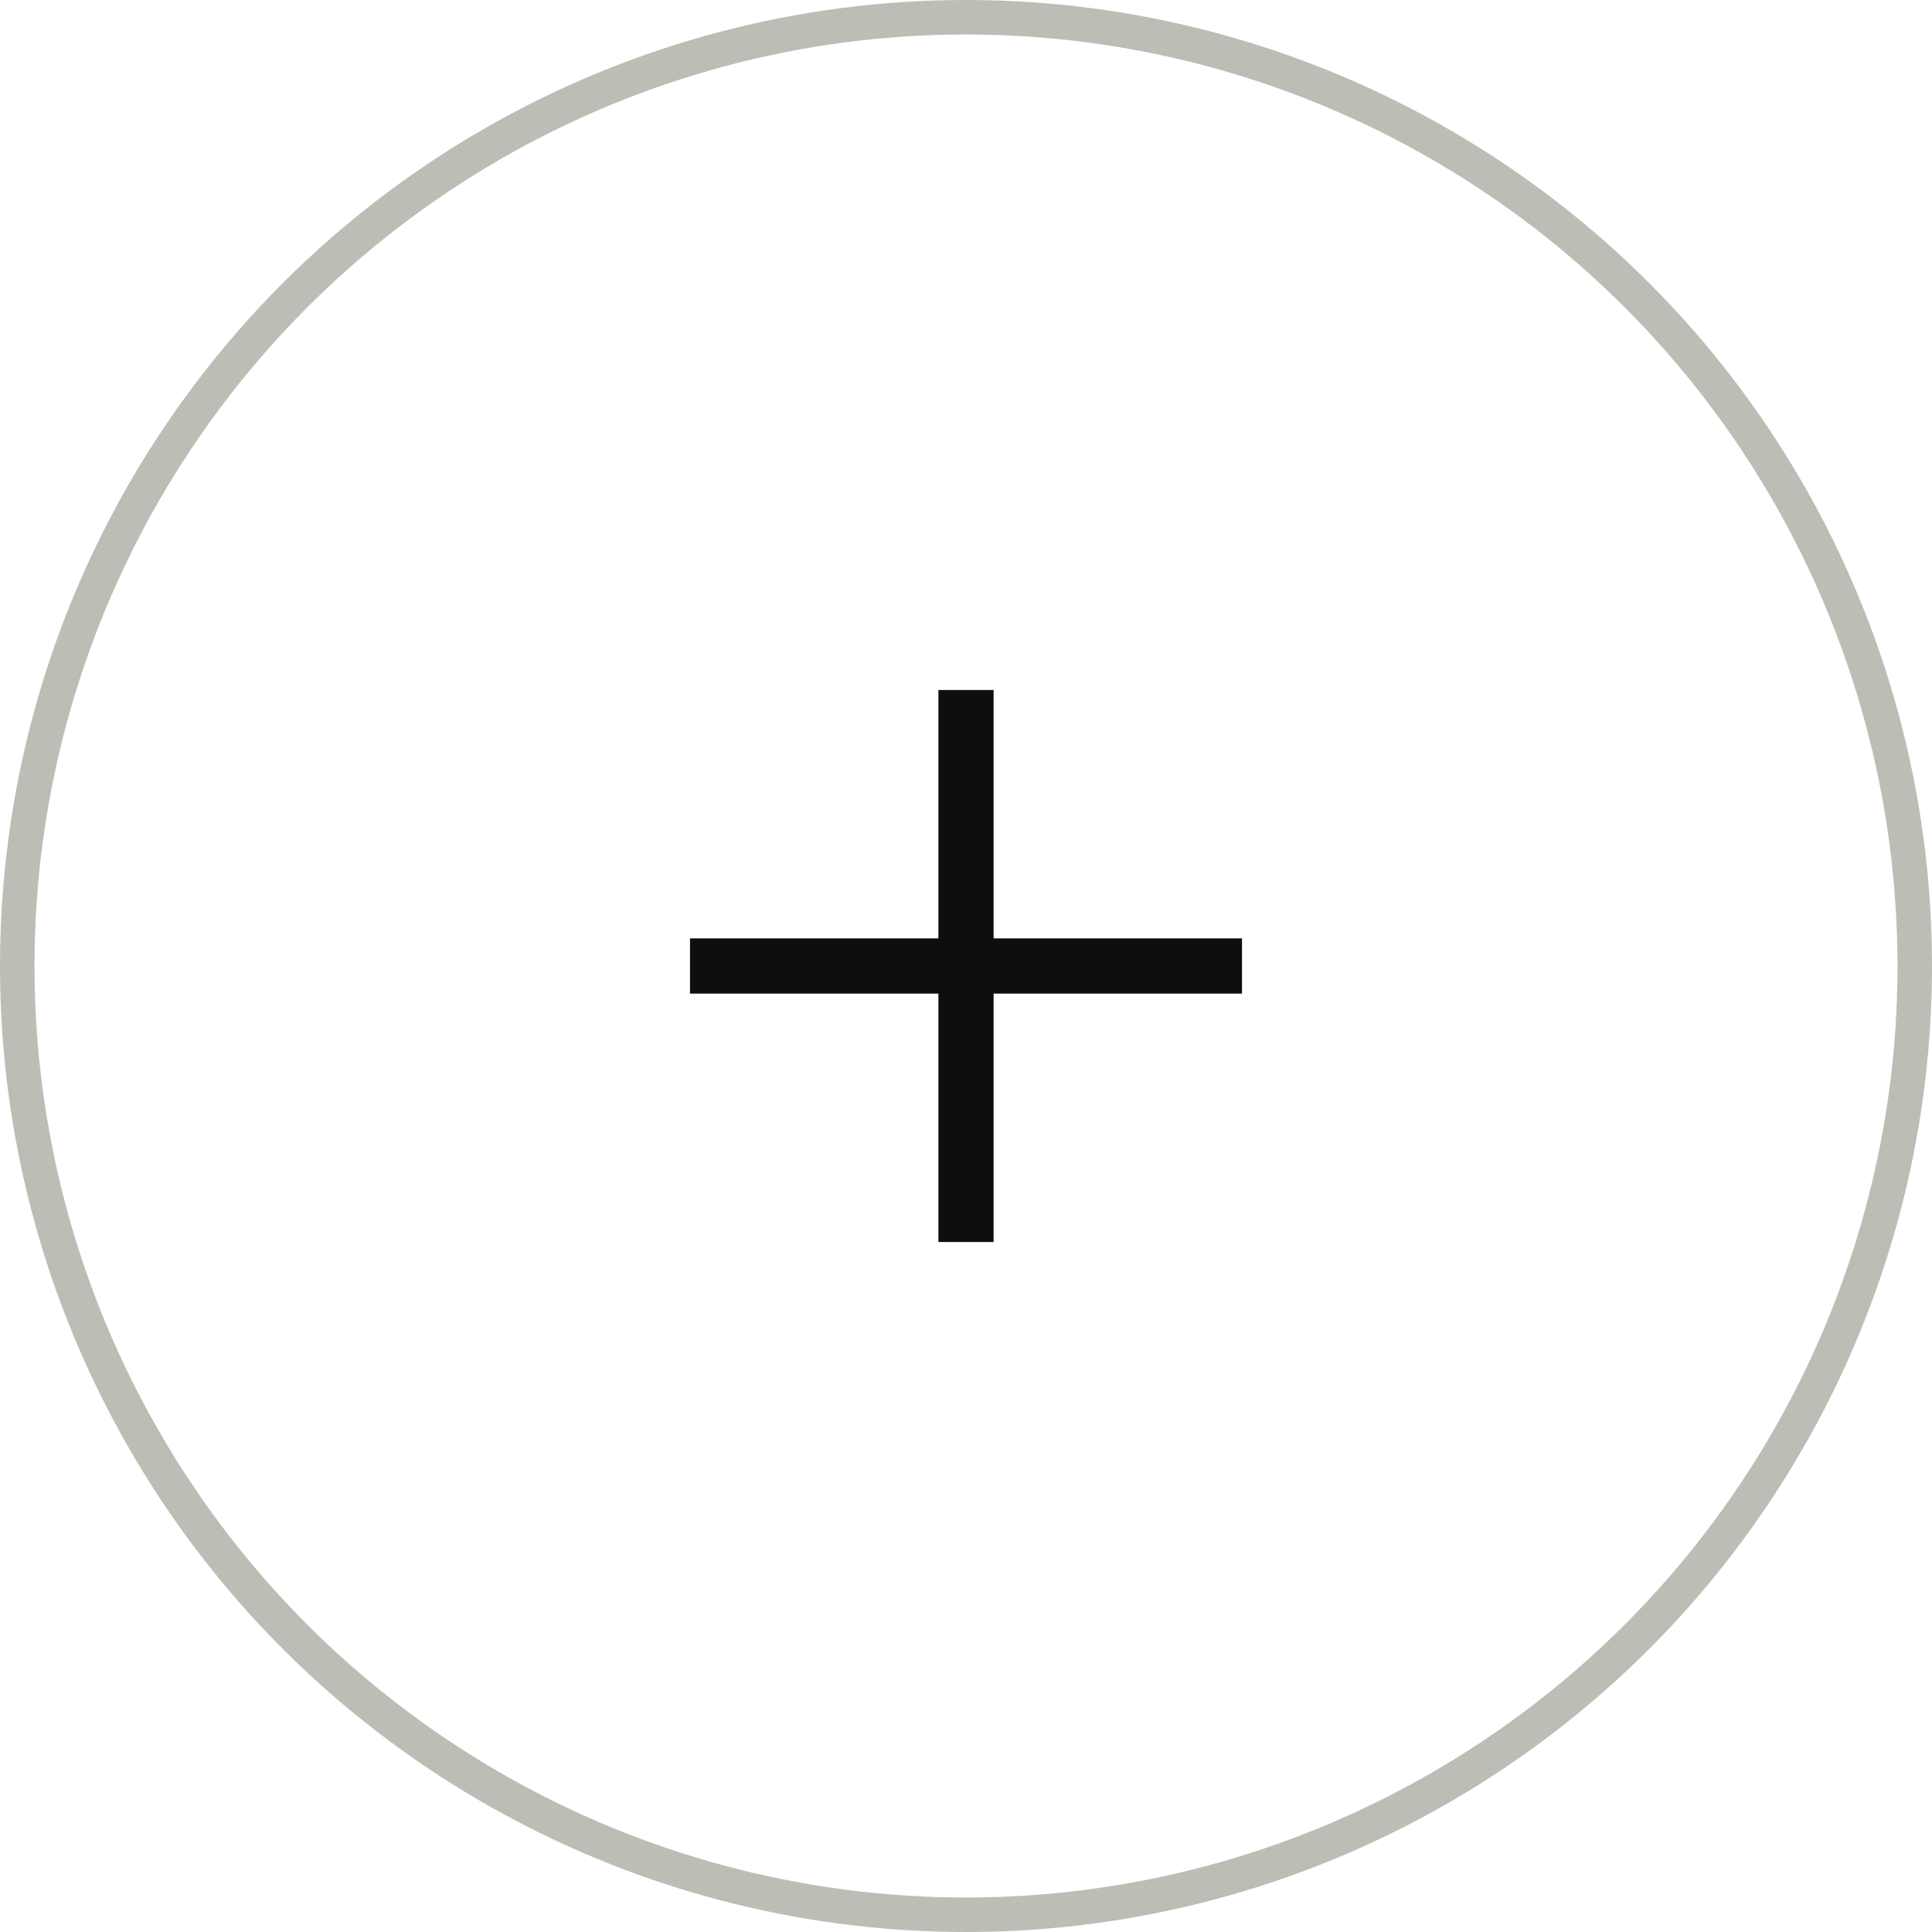
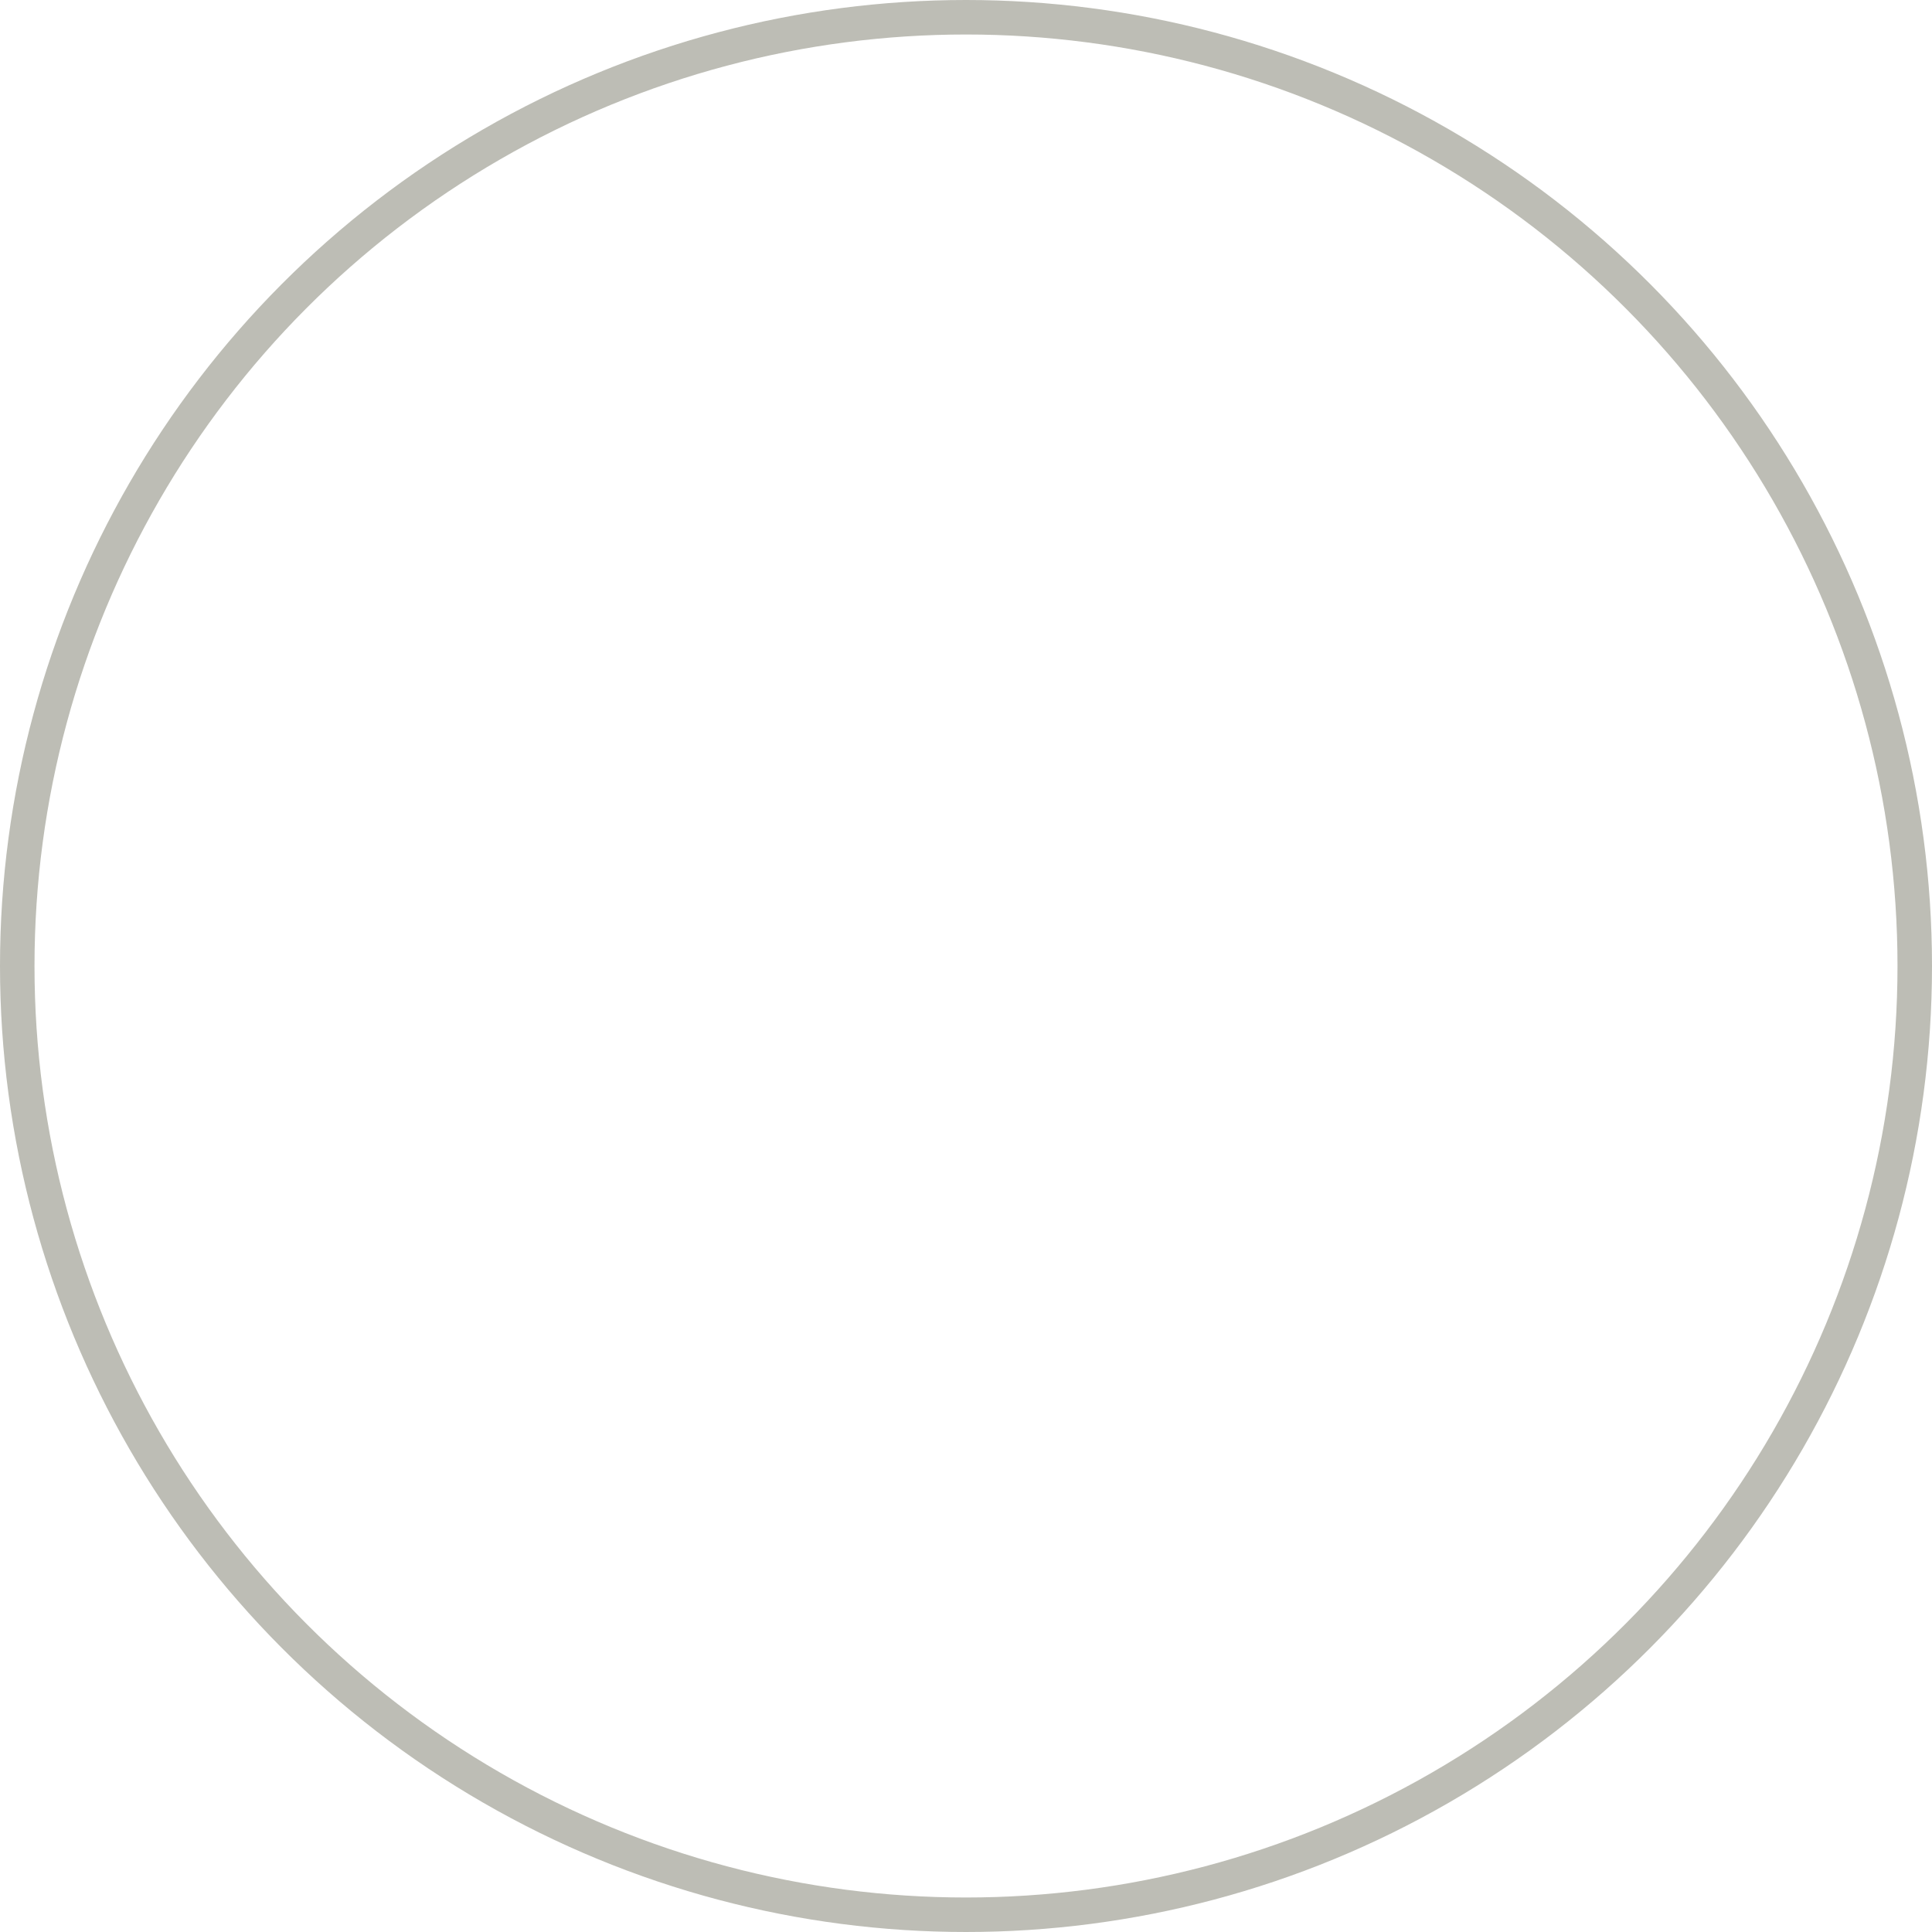
<svg xmlns="http://www.w3.org/2000/svg" width="56" height="56" viewBox="0 0 56 56" fill="none">
  <circle cx="28" cy="28" r="27.5" stroke="#BDBDB5" />
-   <path fill-rule="evenodd" clip-rule="evenodd" d="M27.2 28.8L27.2 36H28.8V28.8H36V27.2H28.8V20H27.2L27.2 27.2H20V28.8H27.2Z" fill="#0F0E0E" />
</svg>